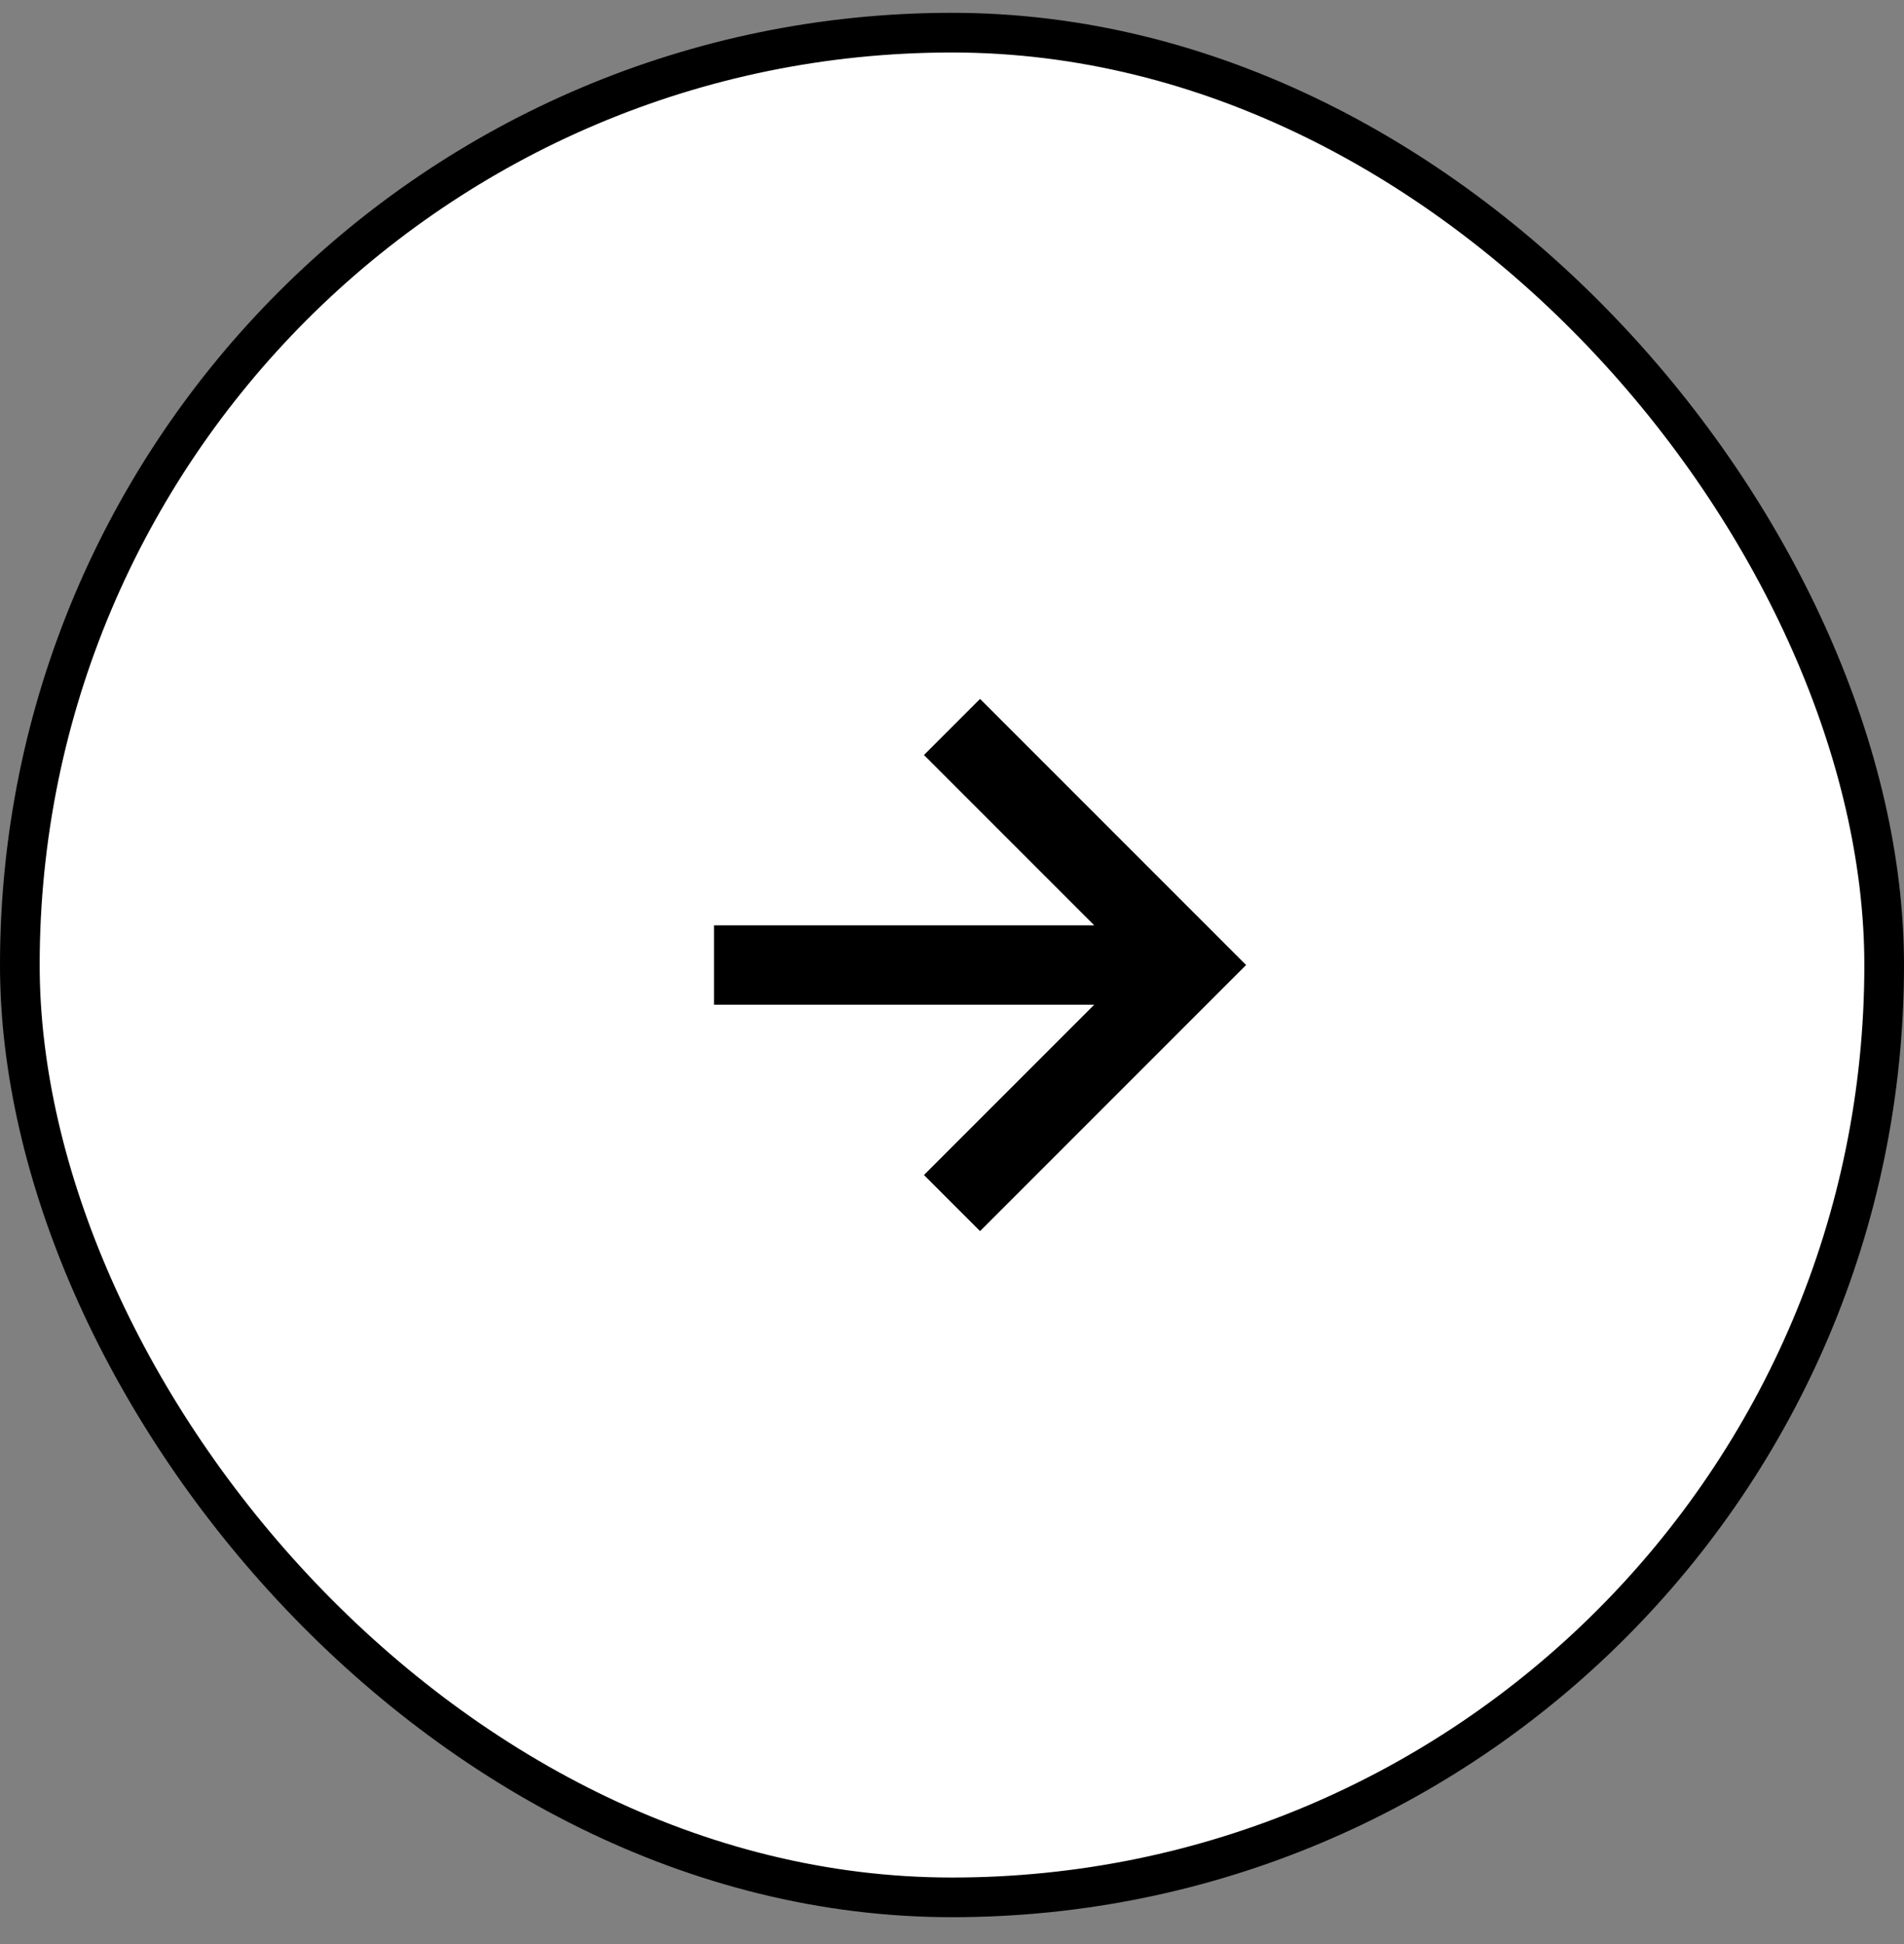
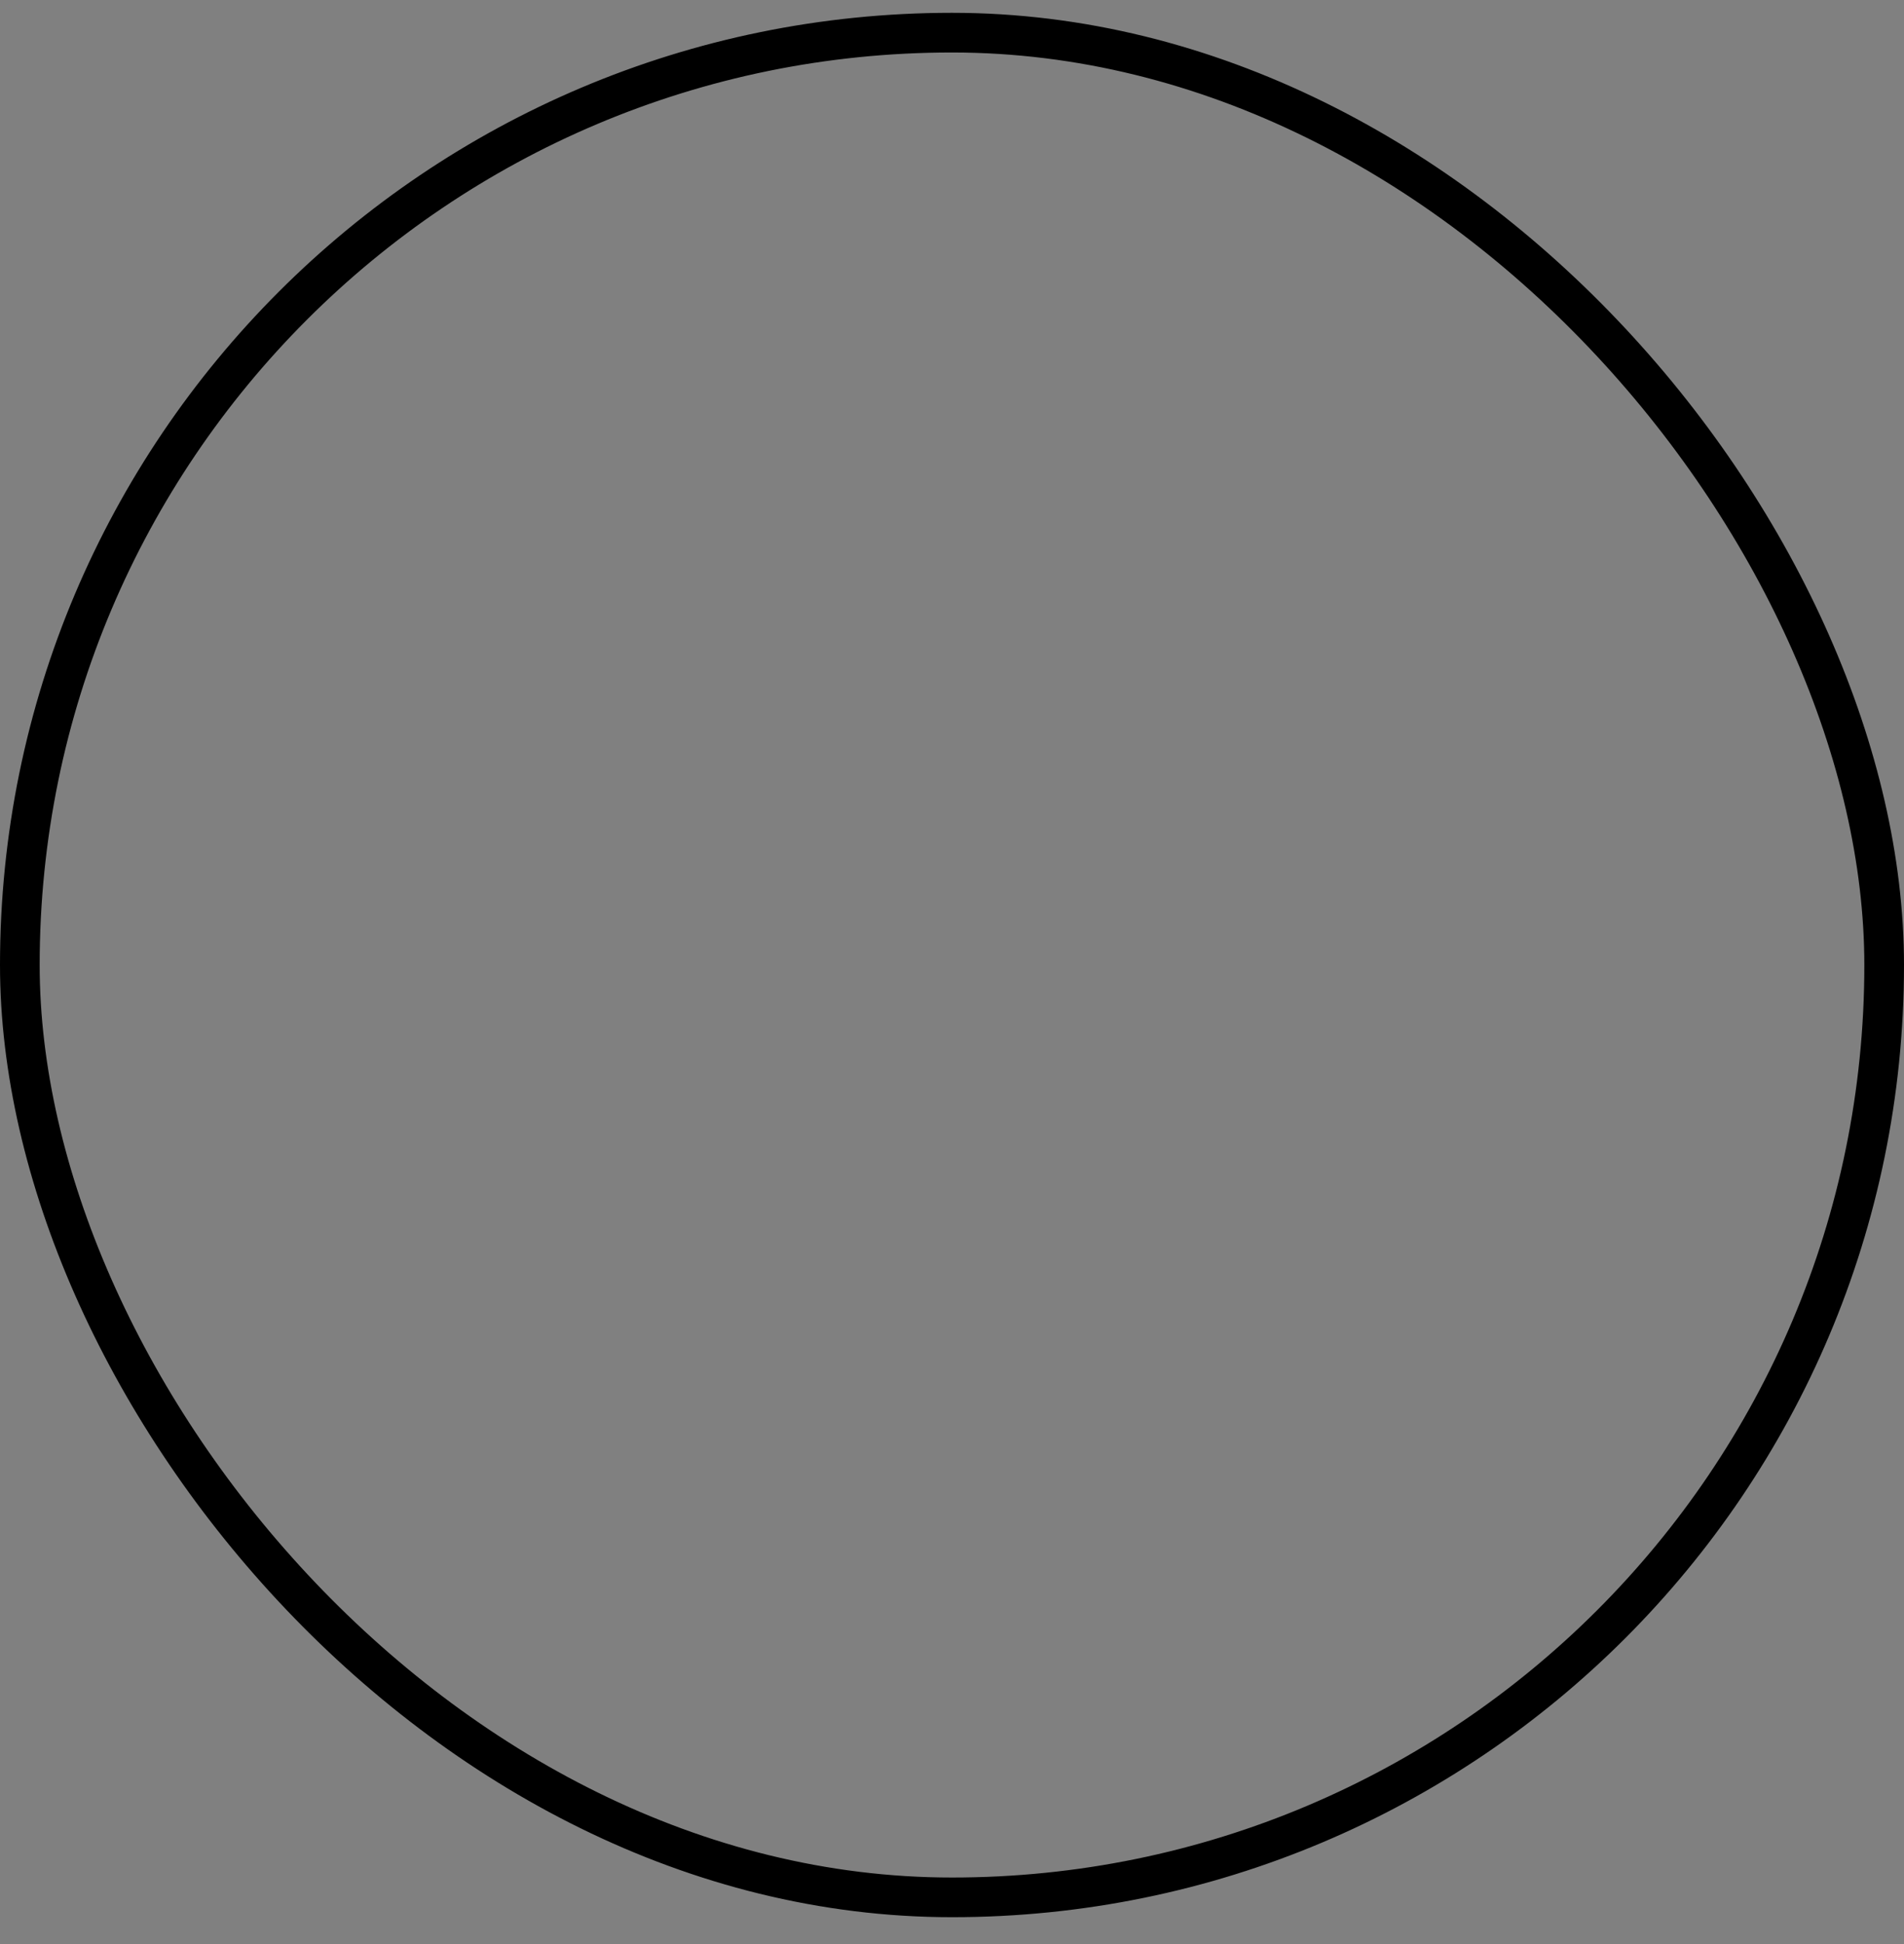
<svg xmlns="http://www.w3.org/2000/svg" width="48" height="49" viewBox="0 0 48 49" fill="none">
  <rect x="0" y="0" width="48" height="49" fill="#808080" stroke="none" />
-   <rect x="0.5" y="0.823" width="47" height="47" rx="23.5" fill="white" />
  <rect x="0.5" y="0.823" width="47" height="47" rx="23.5" stroke="black" />
-   <path d="M23.293 29.616L24.707 31.03L31.414 24.323L24.707 17.616L23.293 19.03L27.586 23.323H18V25.323H27.586L23.293 29.616Z" fill="black" />
</svg>